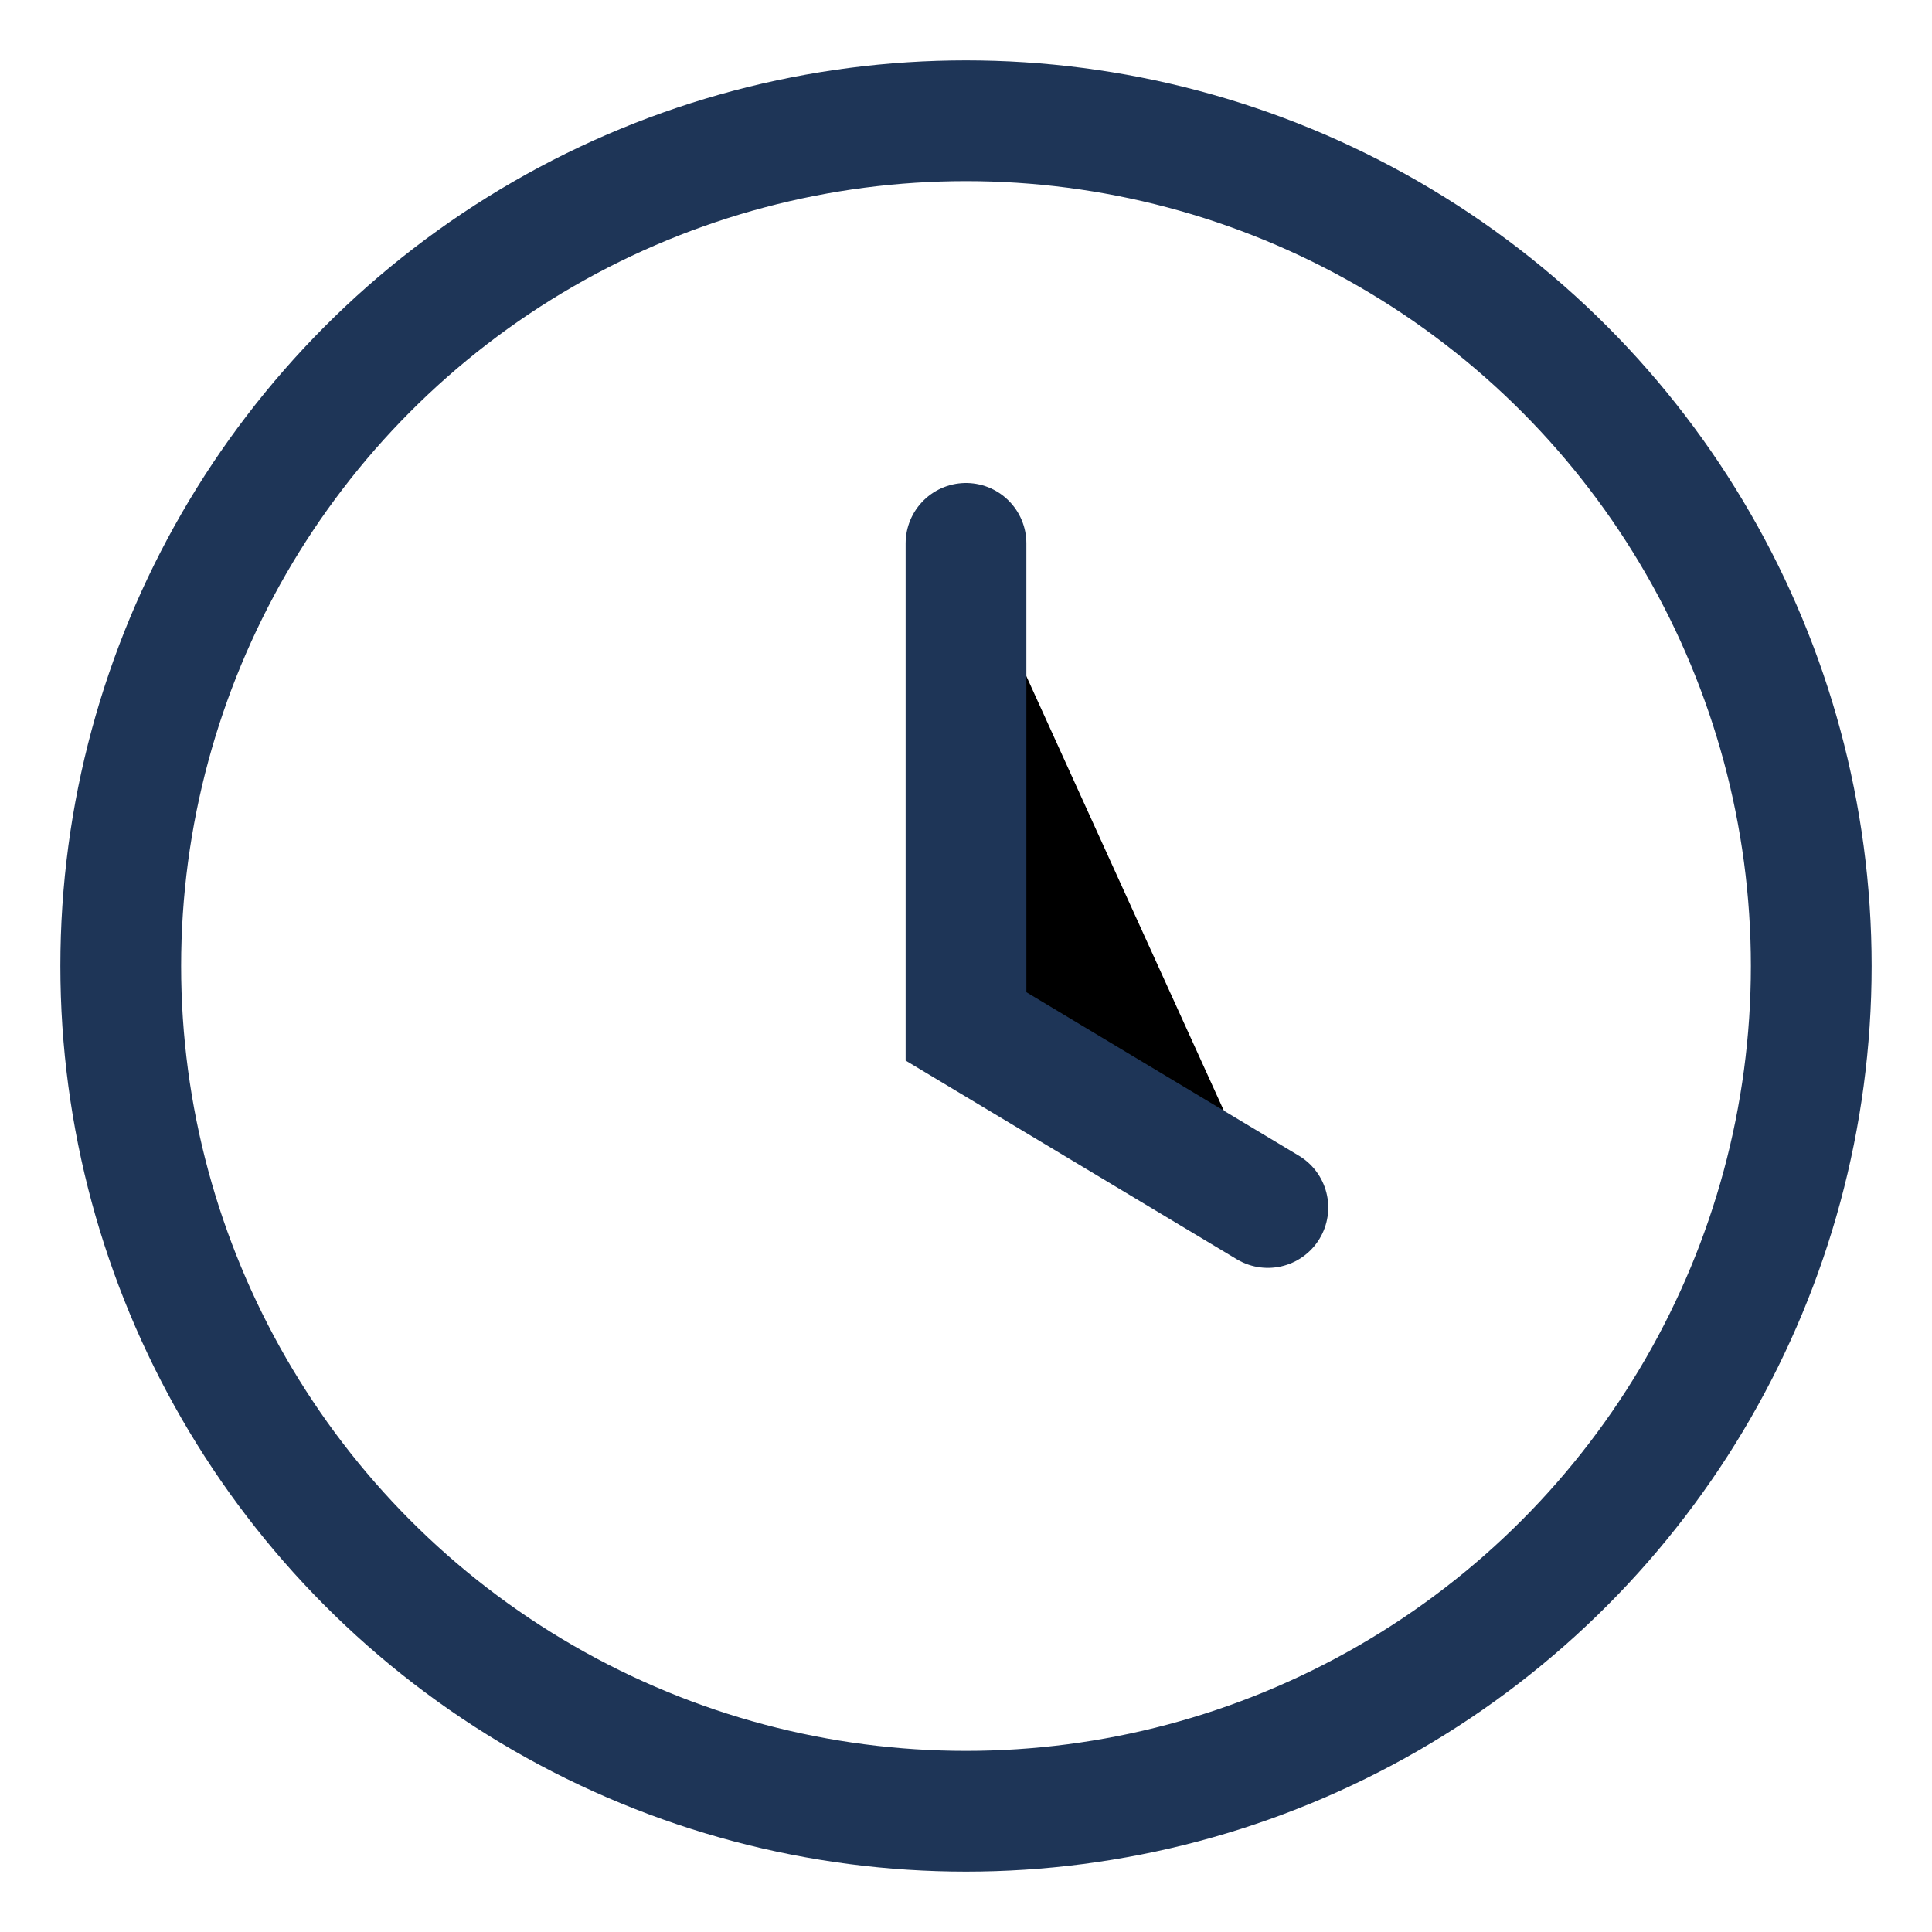
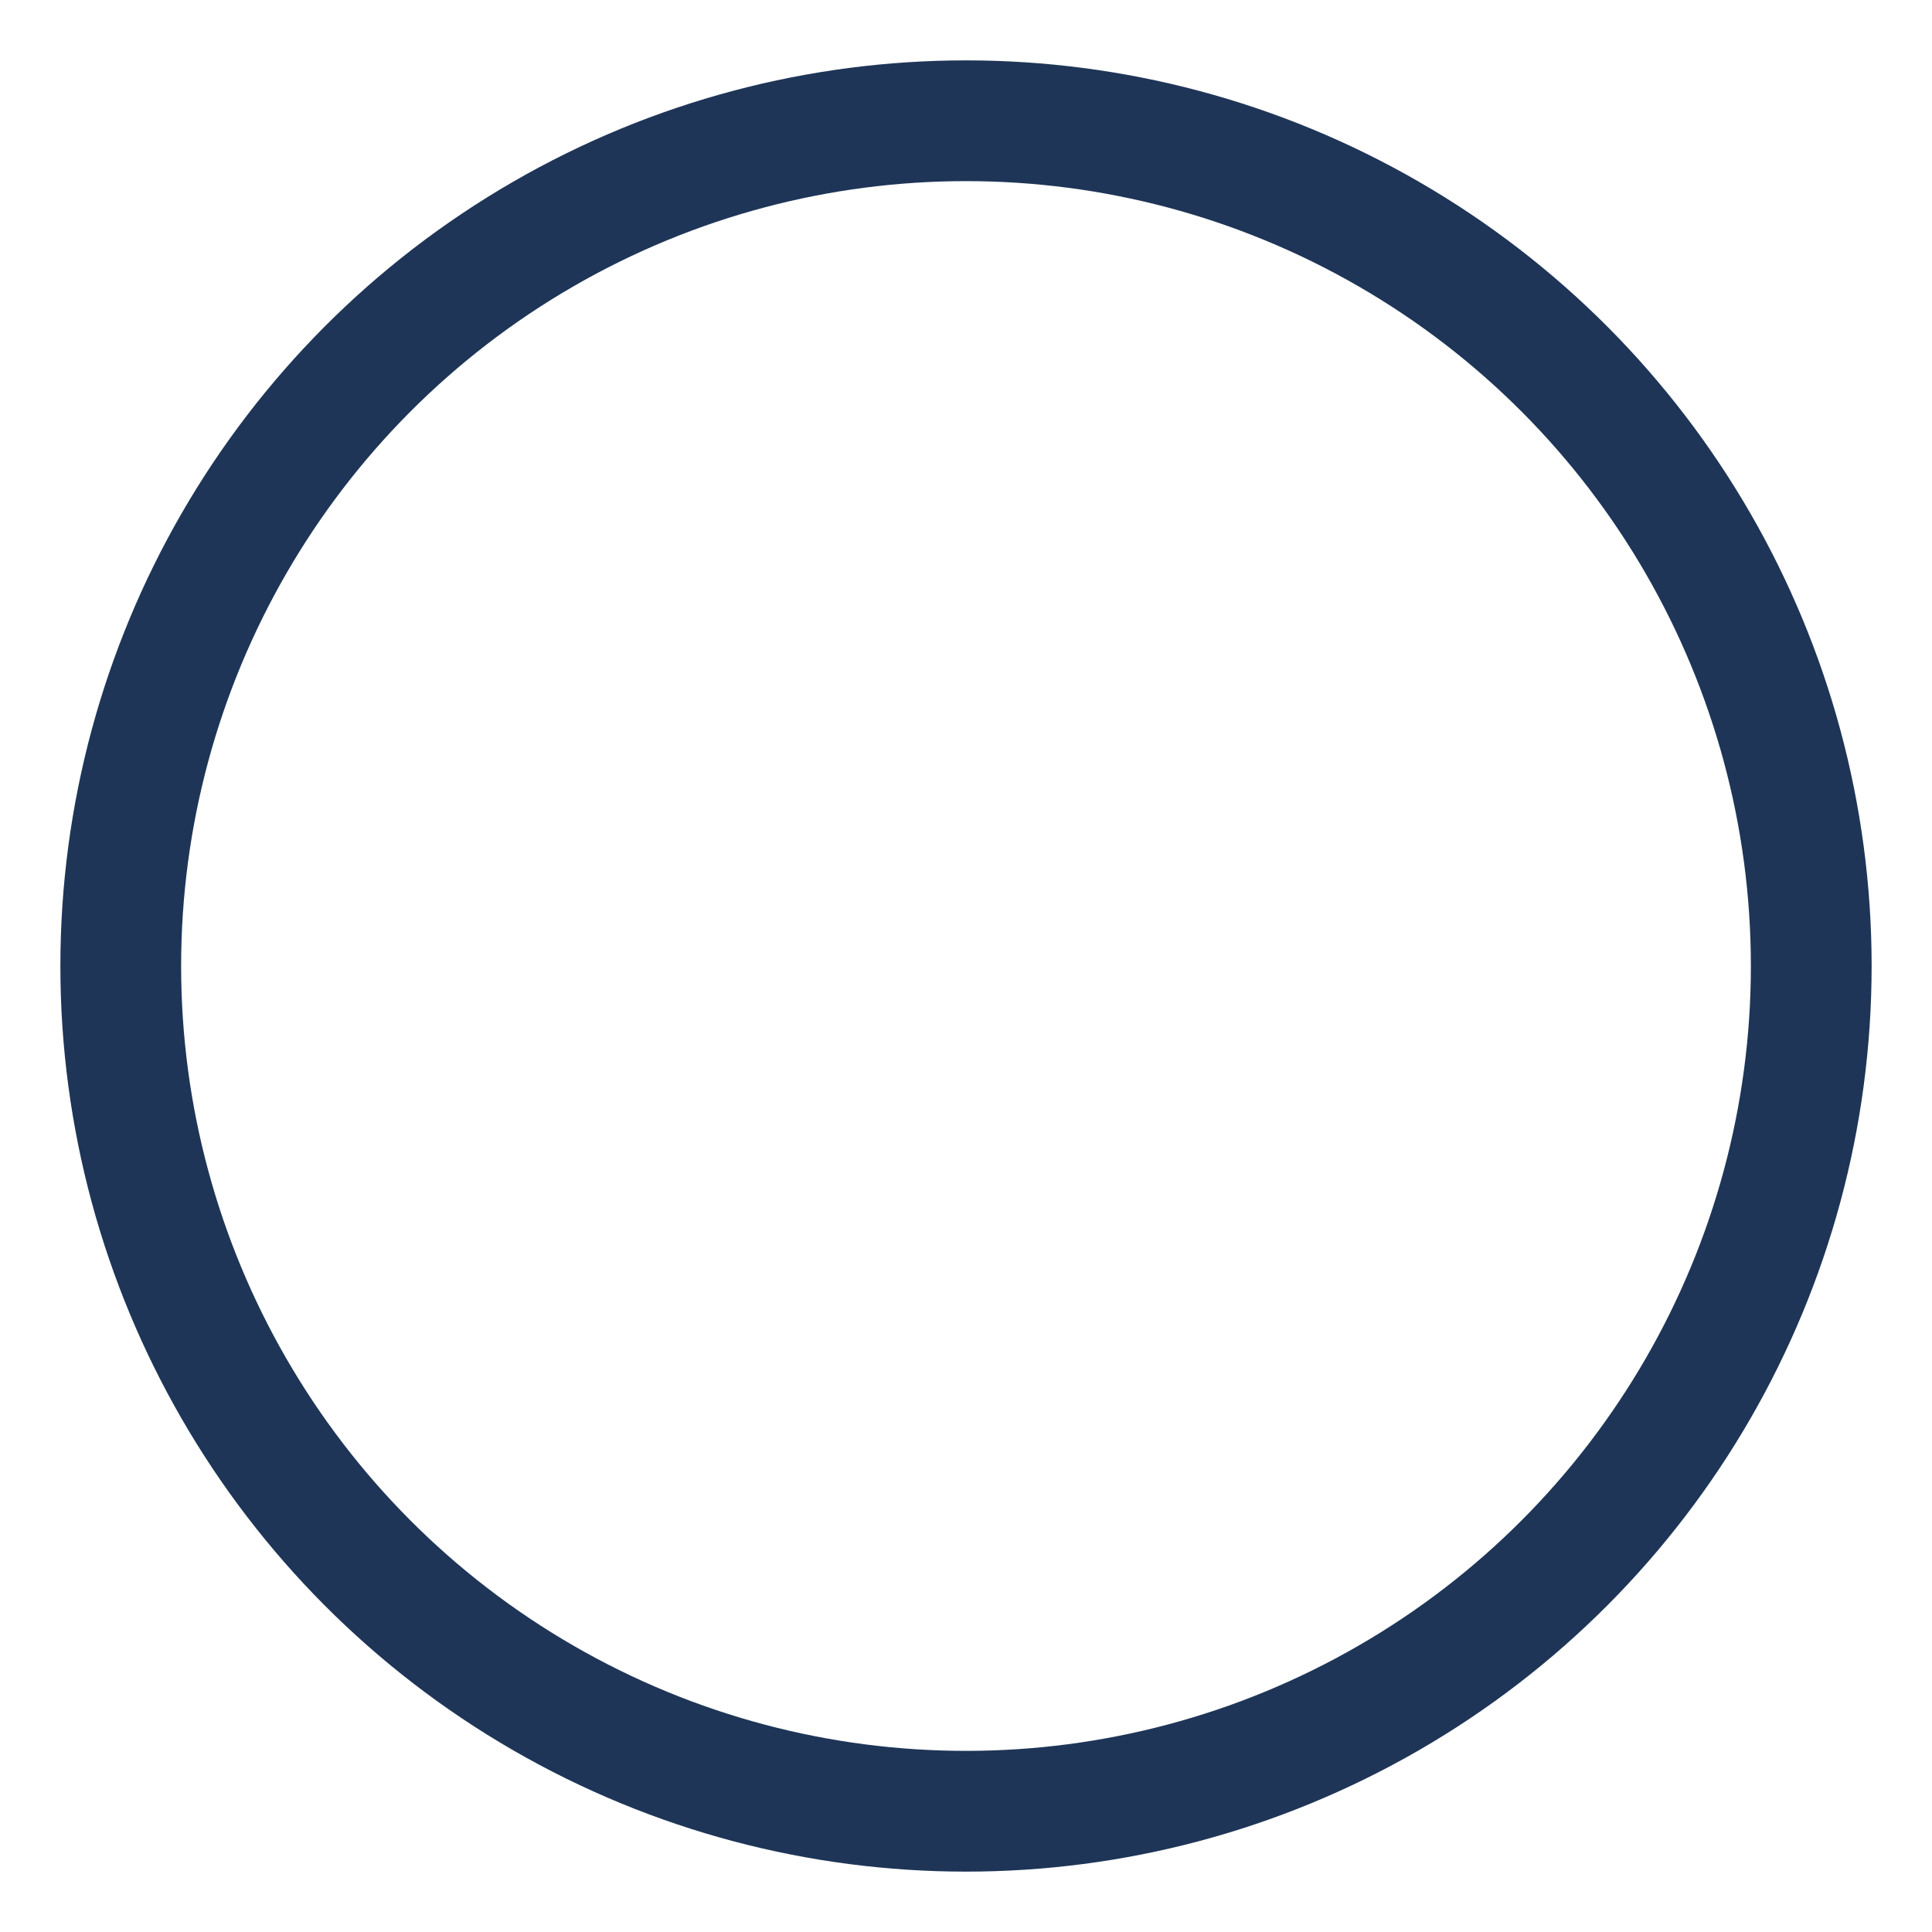
<svg xmlns="http://www.w3.org/2000/svg" width="32" height="32" viewBox="0 0 32 32">
  <circle cx="16" cy="16" r="14" fill="none" stroke="#1E3557" stroke-width="2" />
-   <path stroke="#1E3557" stroke-width="2" stroke-linecap="round" d="M16 9v8l5 3" />
</svg>